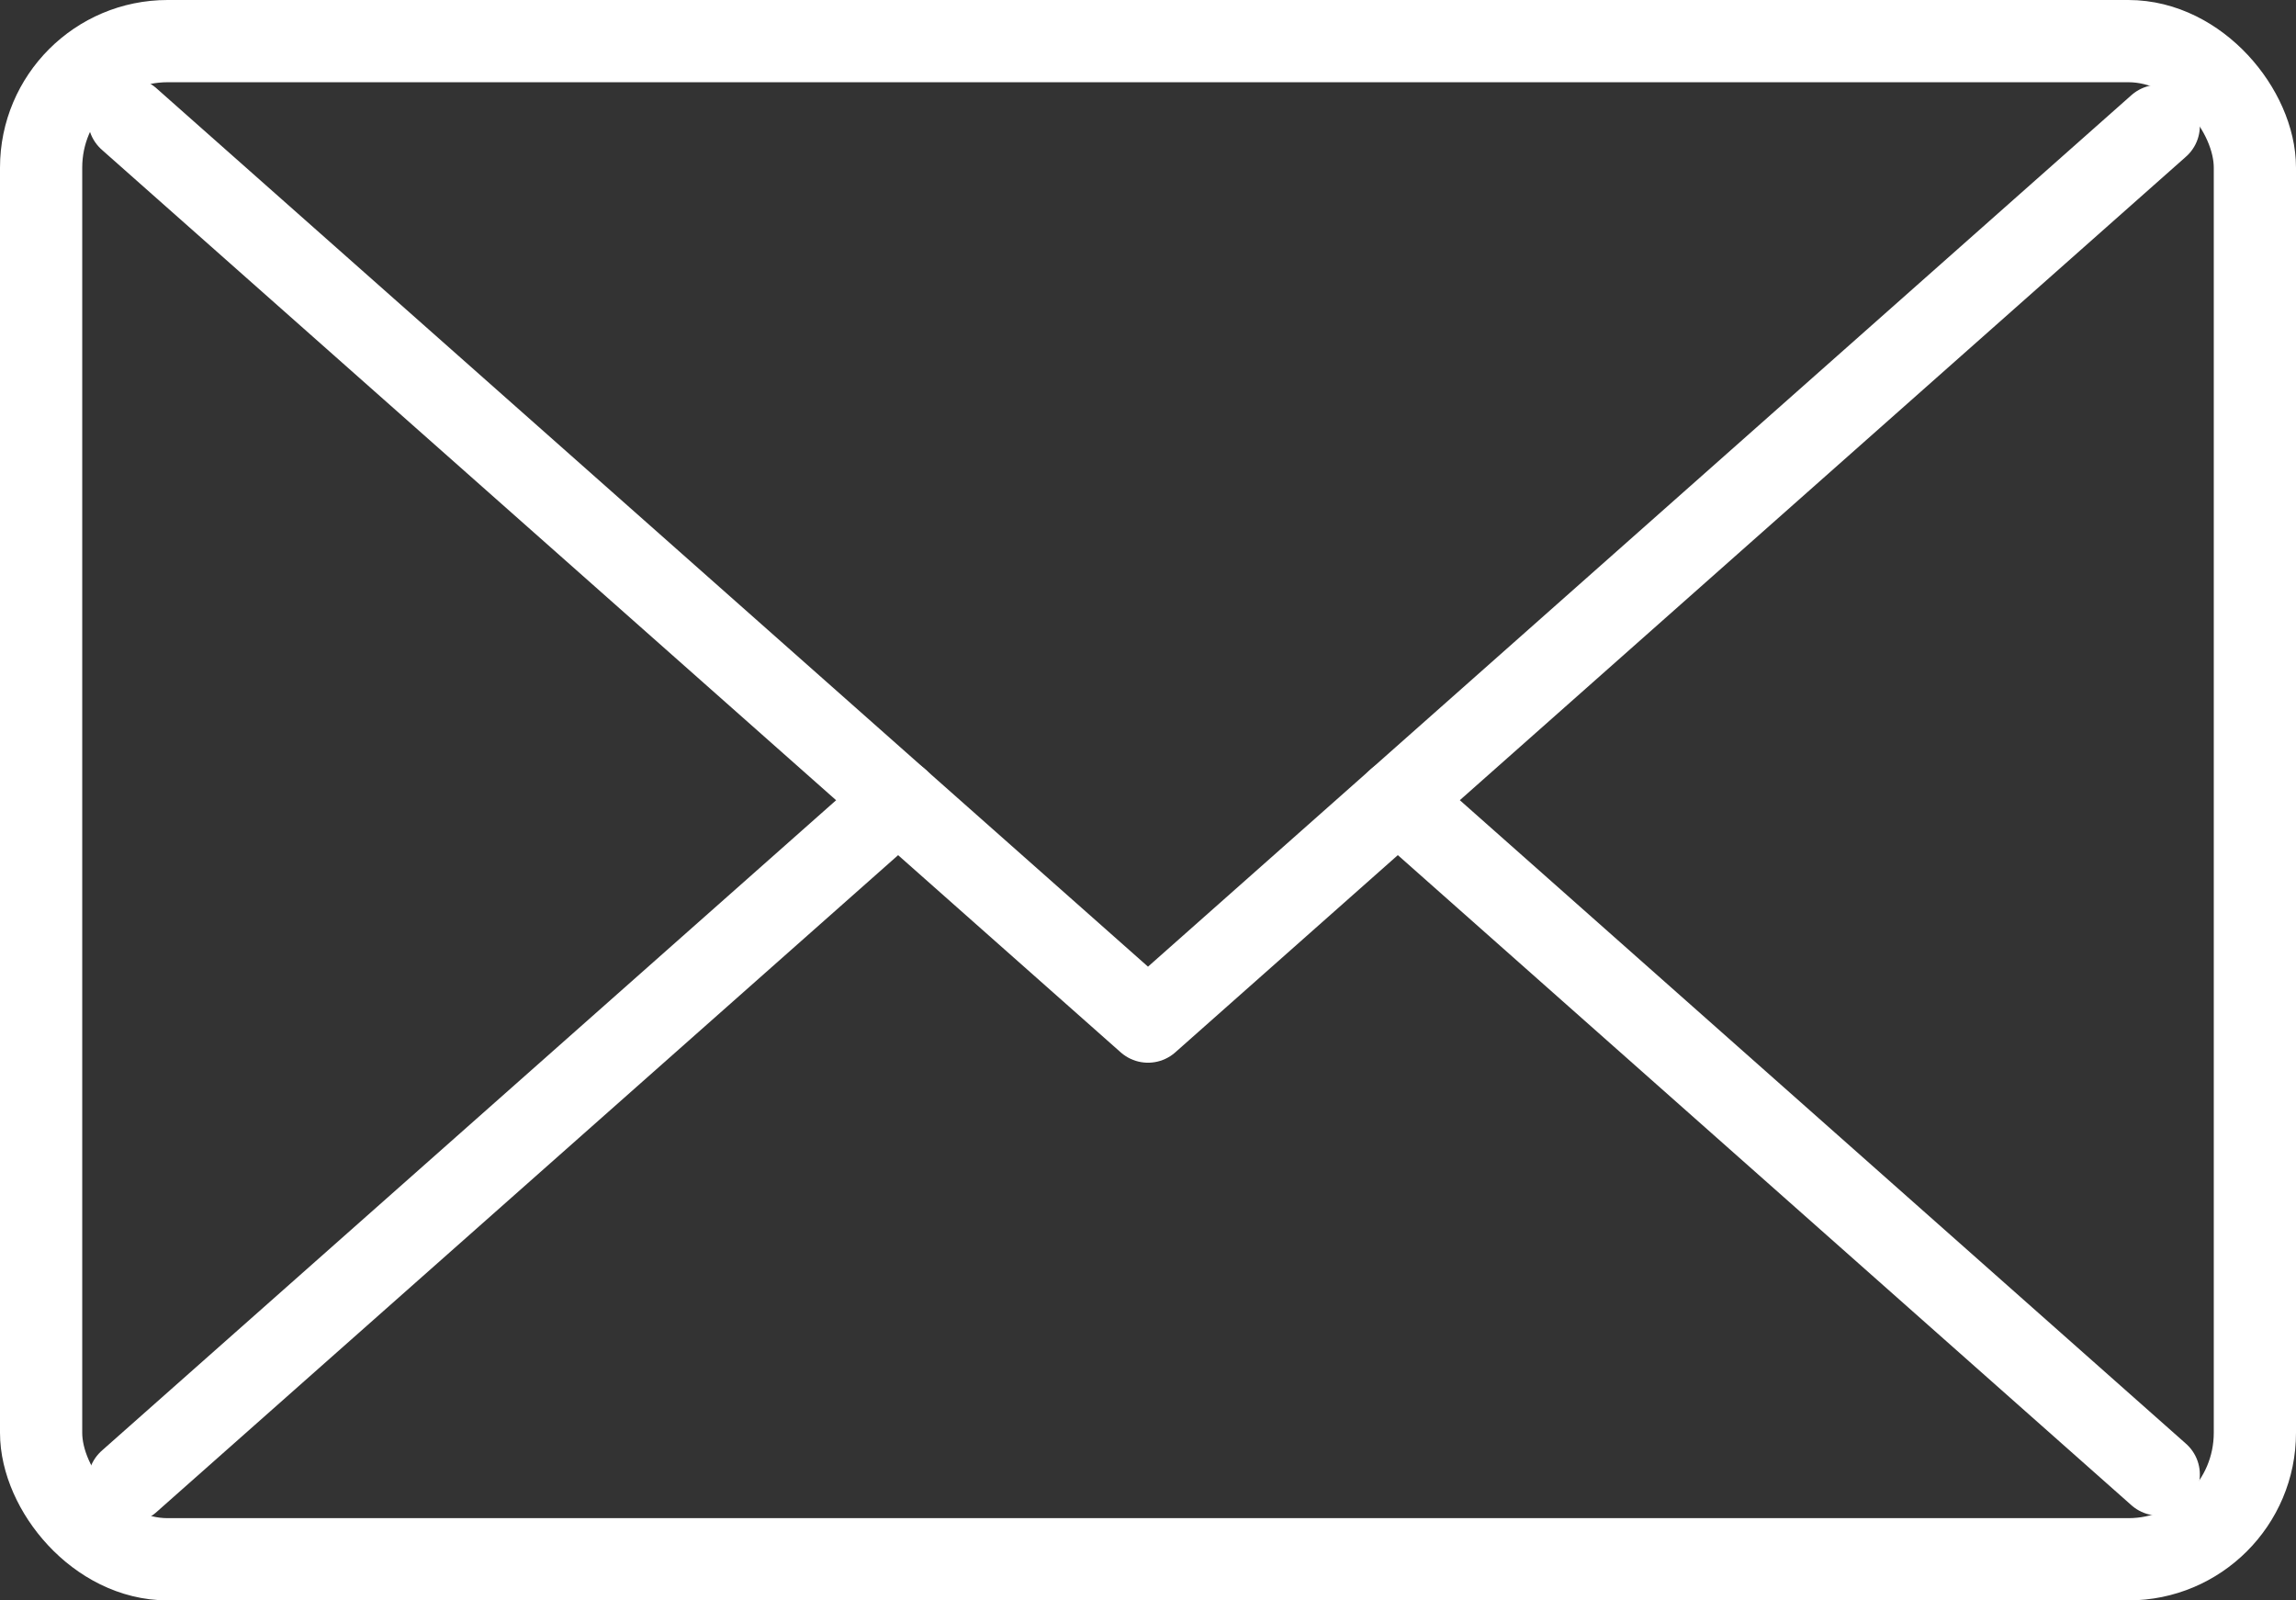
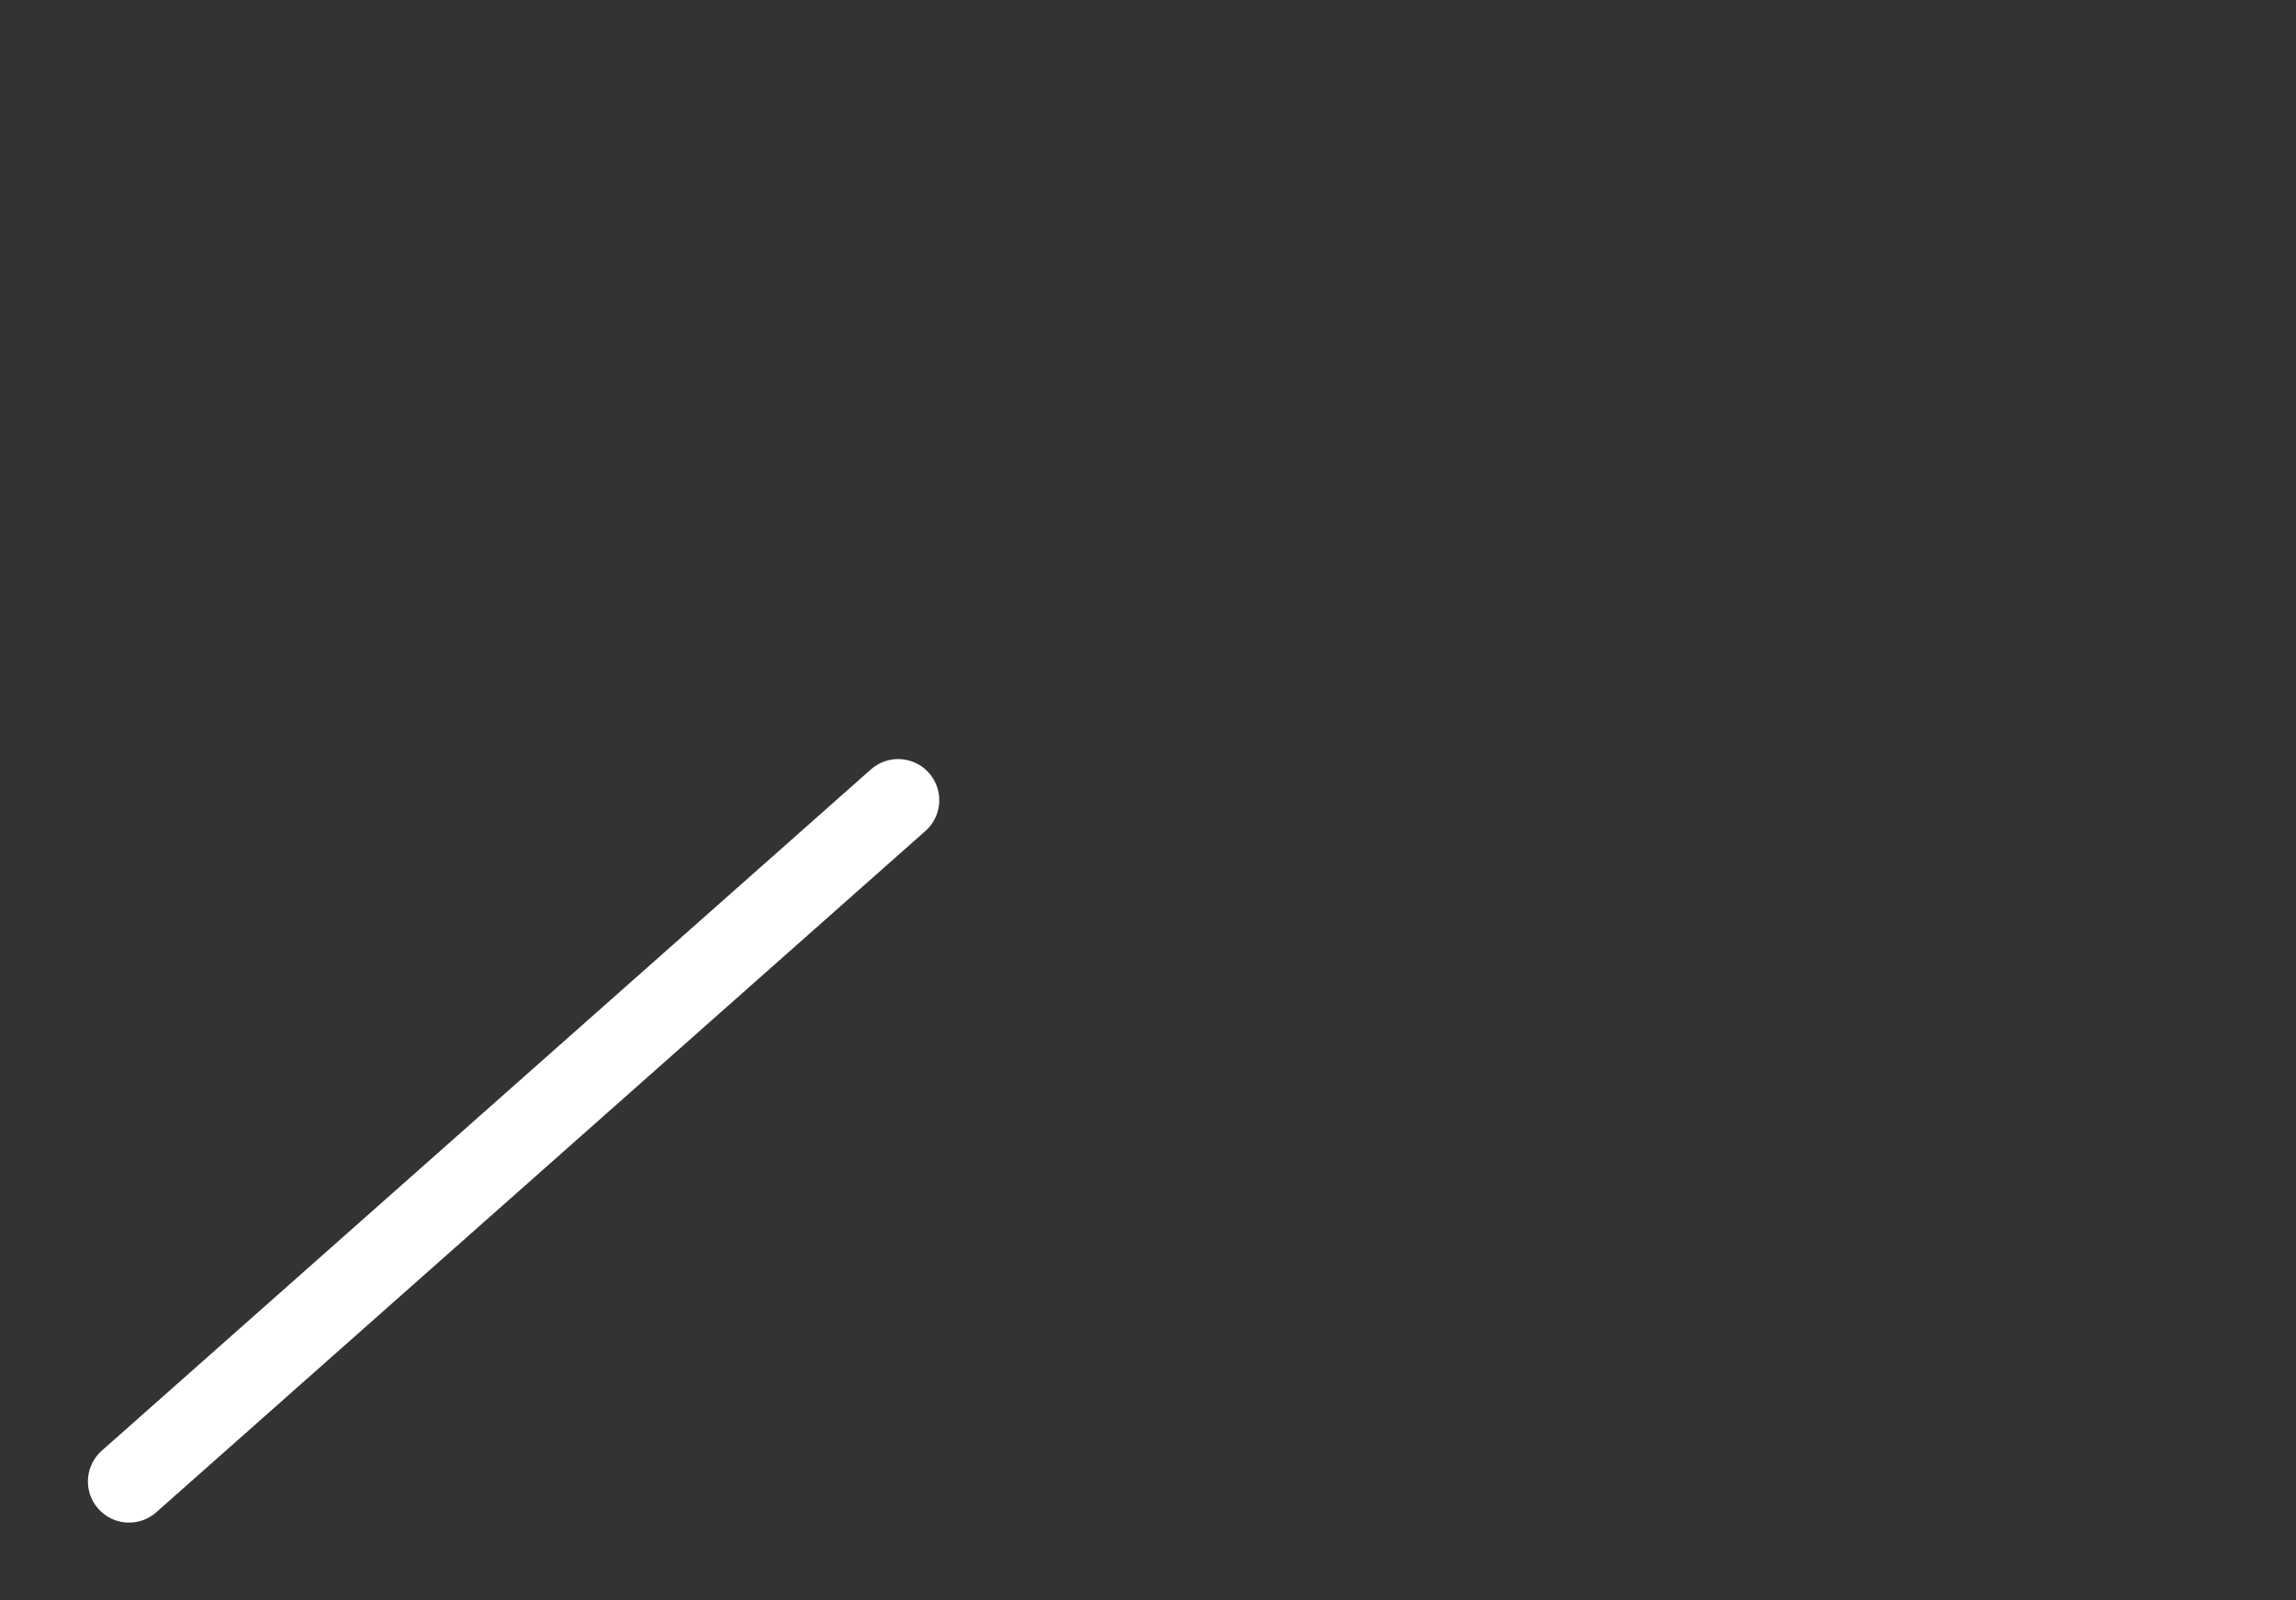
<svg xmlns="http://www.w3.org/2000/svg" id="_レイヤー_2" data-name="レイヤー_2" viewBox="0 0 36.3 25.3">
  <rect x="0" y="0" width="36.3" height="25.3" fill="#333333" stroke="none" />
  <defs>
    <style>
      .cls-1, .cls-2 {
        fill: none;
        stroke: #fff;
        stroke-linecap: round;
        stroke-linejoin: round;
        stroke-width: 1.3px;
      }

      .cls-2 {
        fill-rule: evenodd;
      }
    </style>
  </defs>
  <g id="_レイヤー_1-2" data-name="レイヤー_1">
    <g>
-       <rect class="cls-1" x=".65" y=".65" width="35" height="24" rx="2" ry="2" />
-       <polyline class="cls-2" points="2.04 1.88 18.15 16.15 34.13 1.99" />
      <line class="cls-1" x1="14.2" y1="12.65" x2="2.04" y2="23.42" />
-       <line class="cls-1" x1="34.13" y1="23.31" x2="22.1" y2="12.65" />
    </g>
  </g>
</svg>